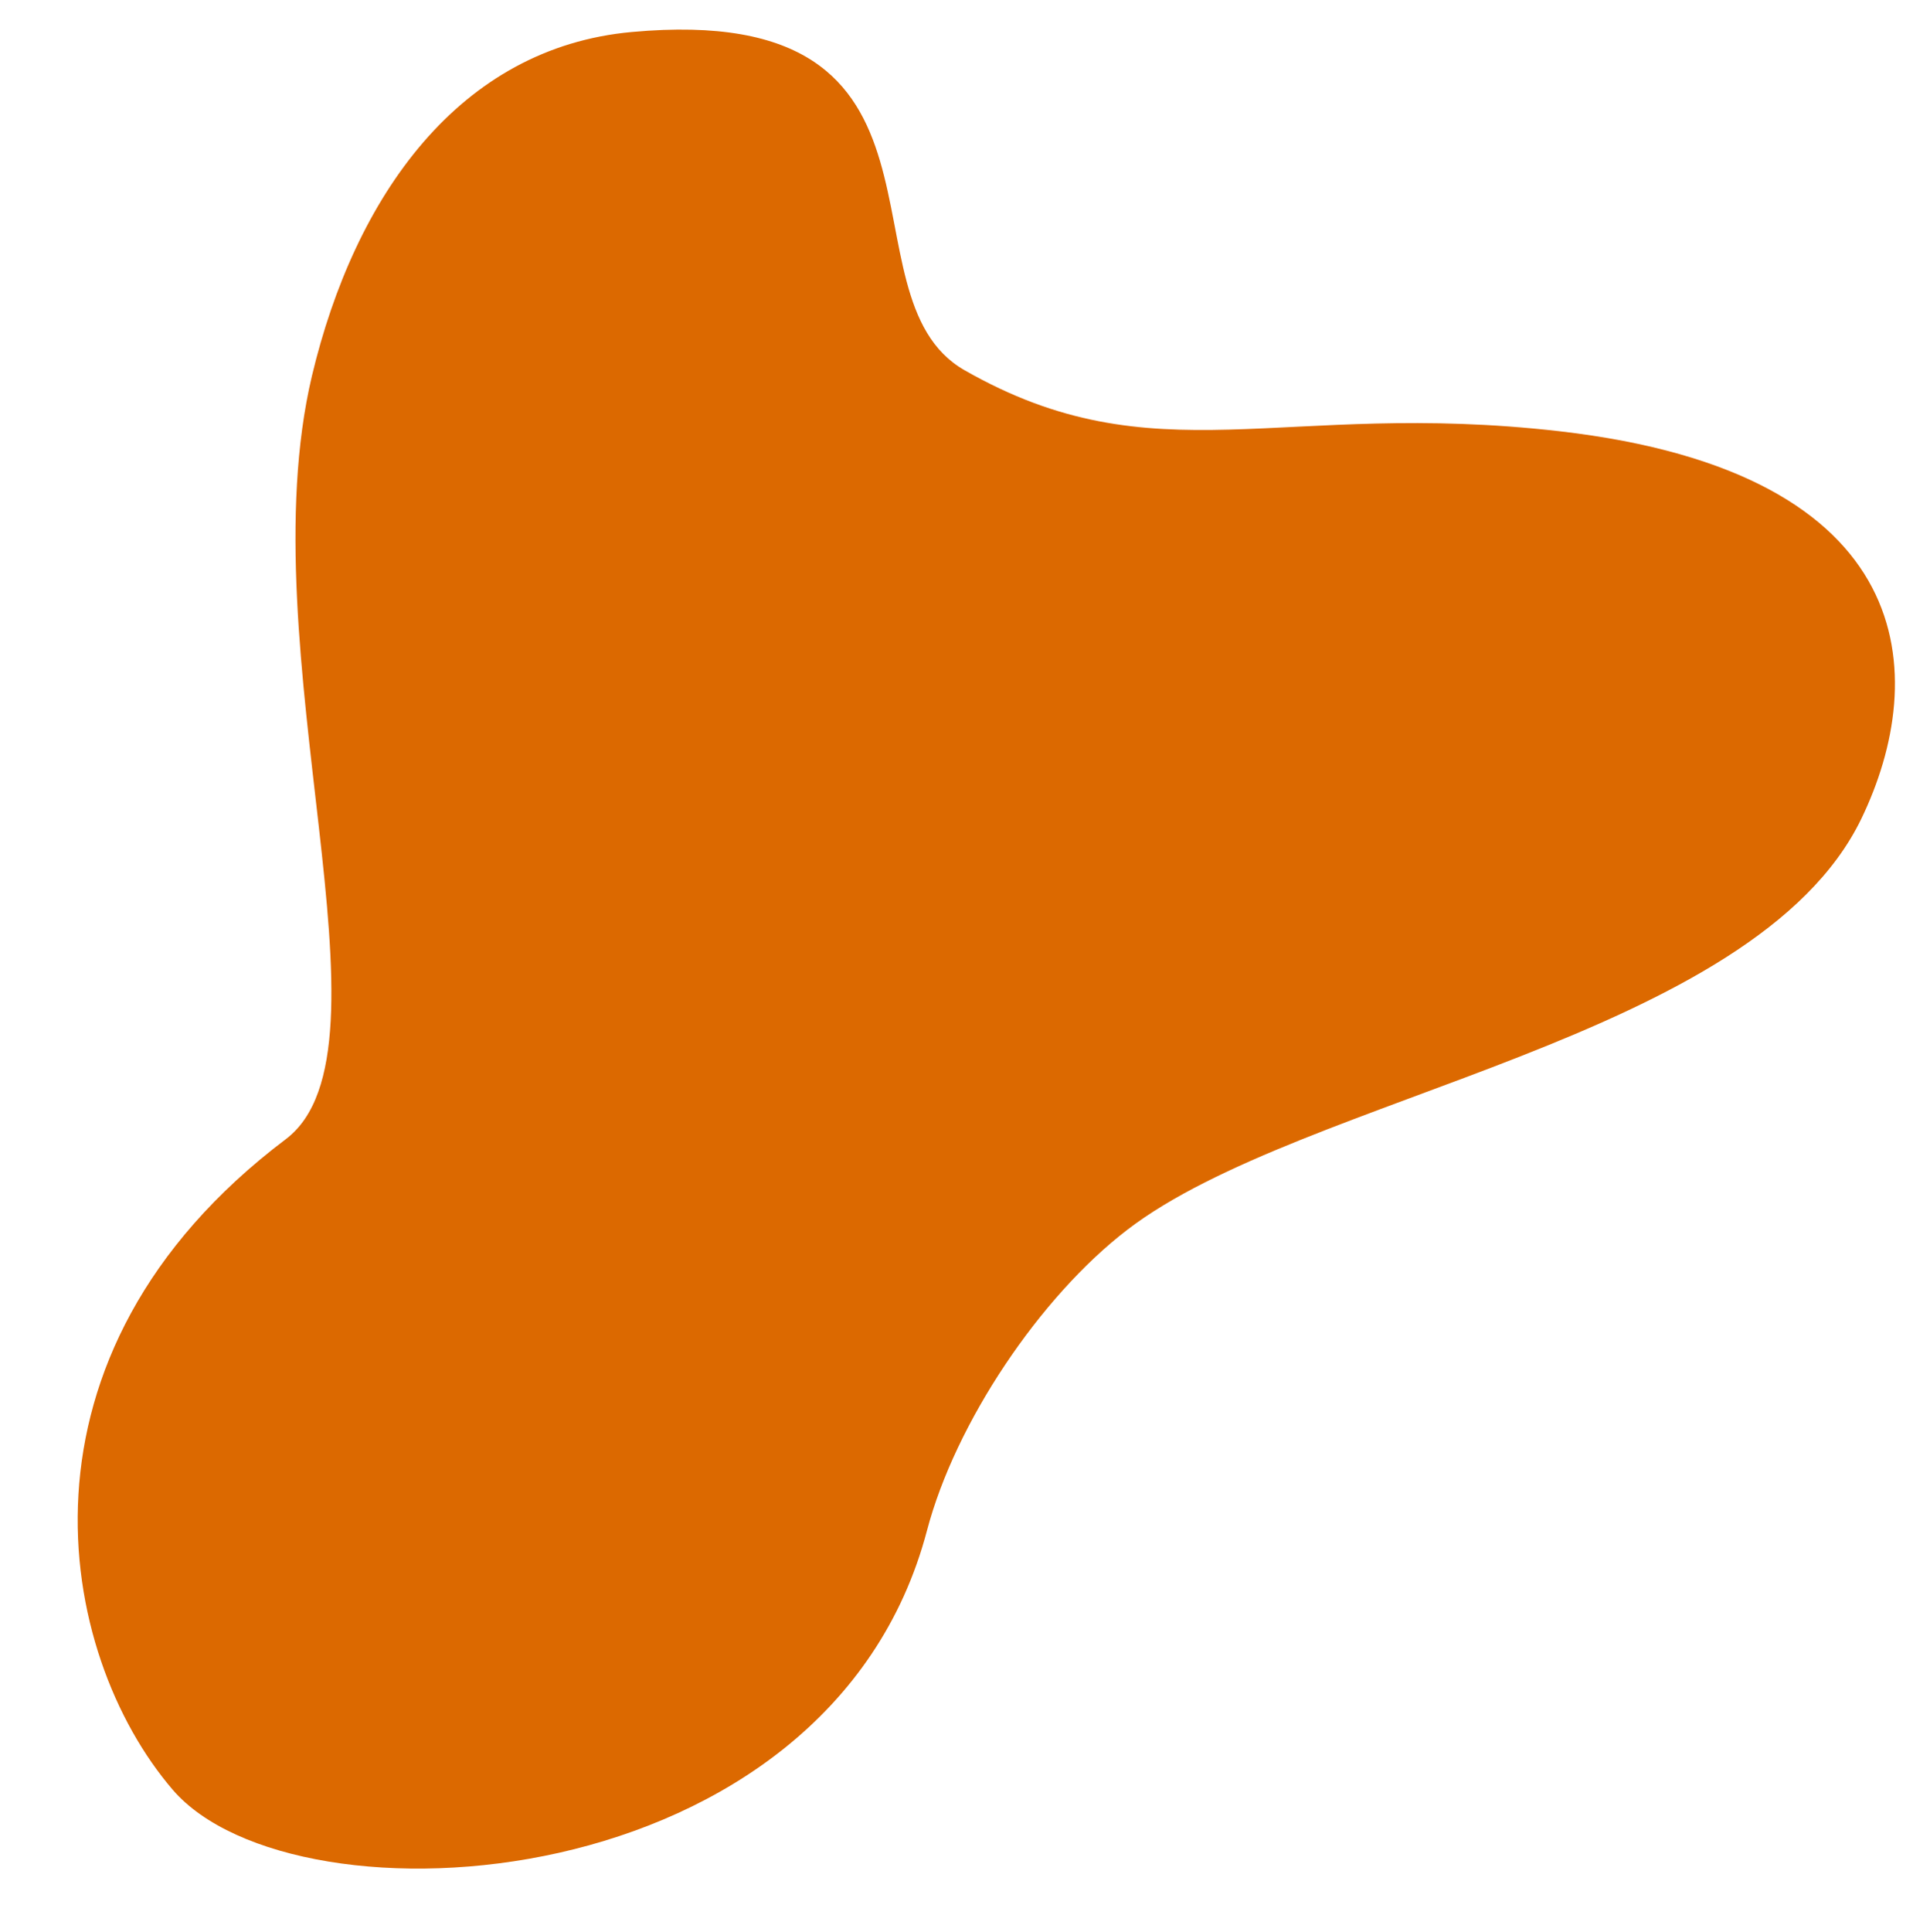
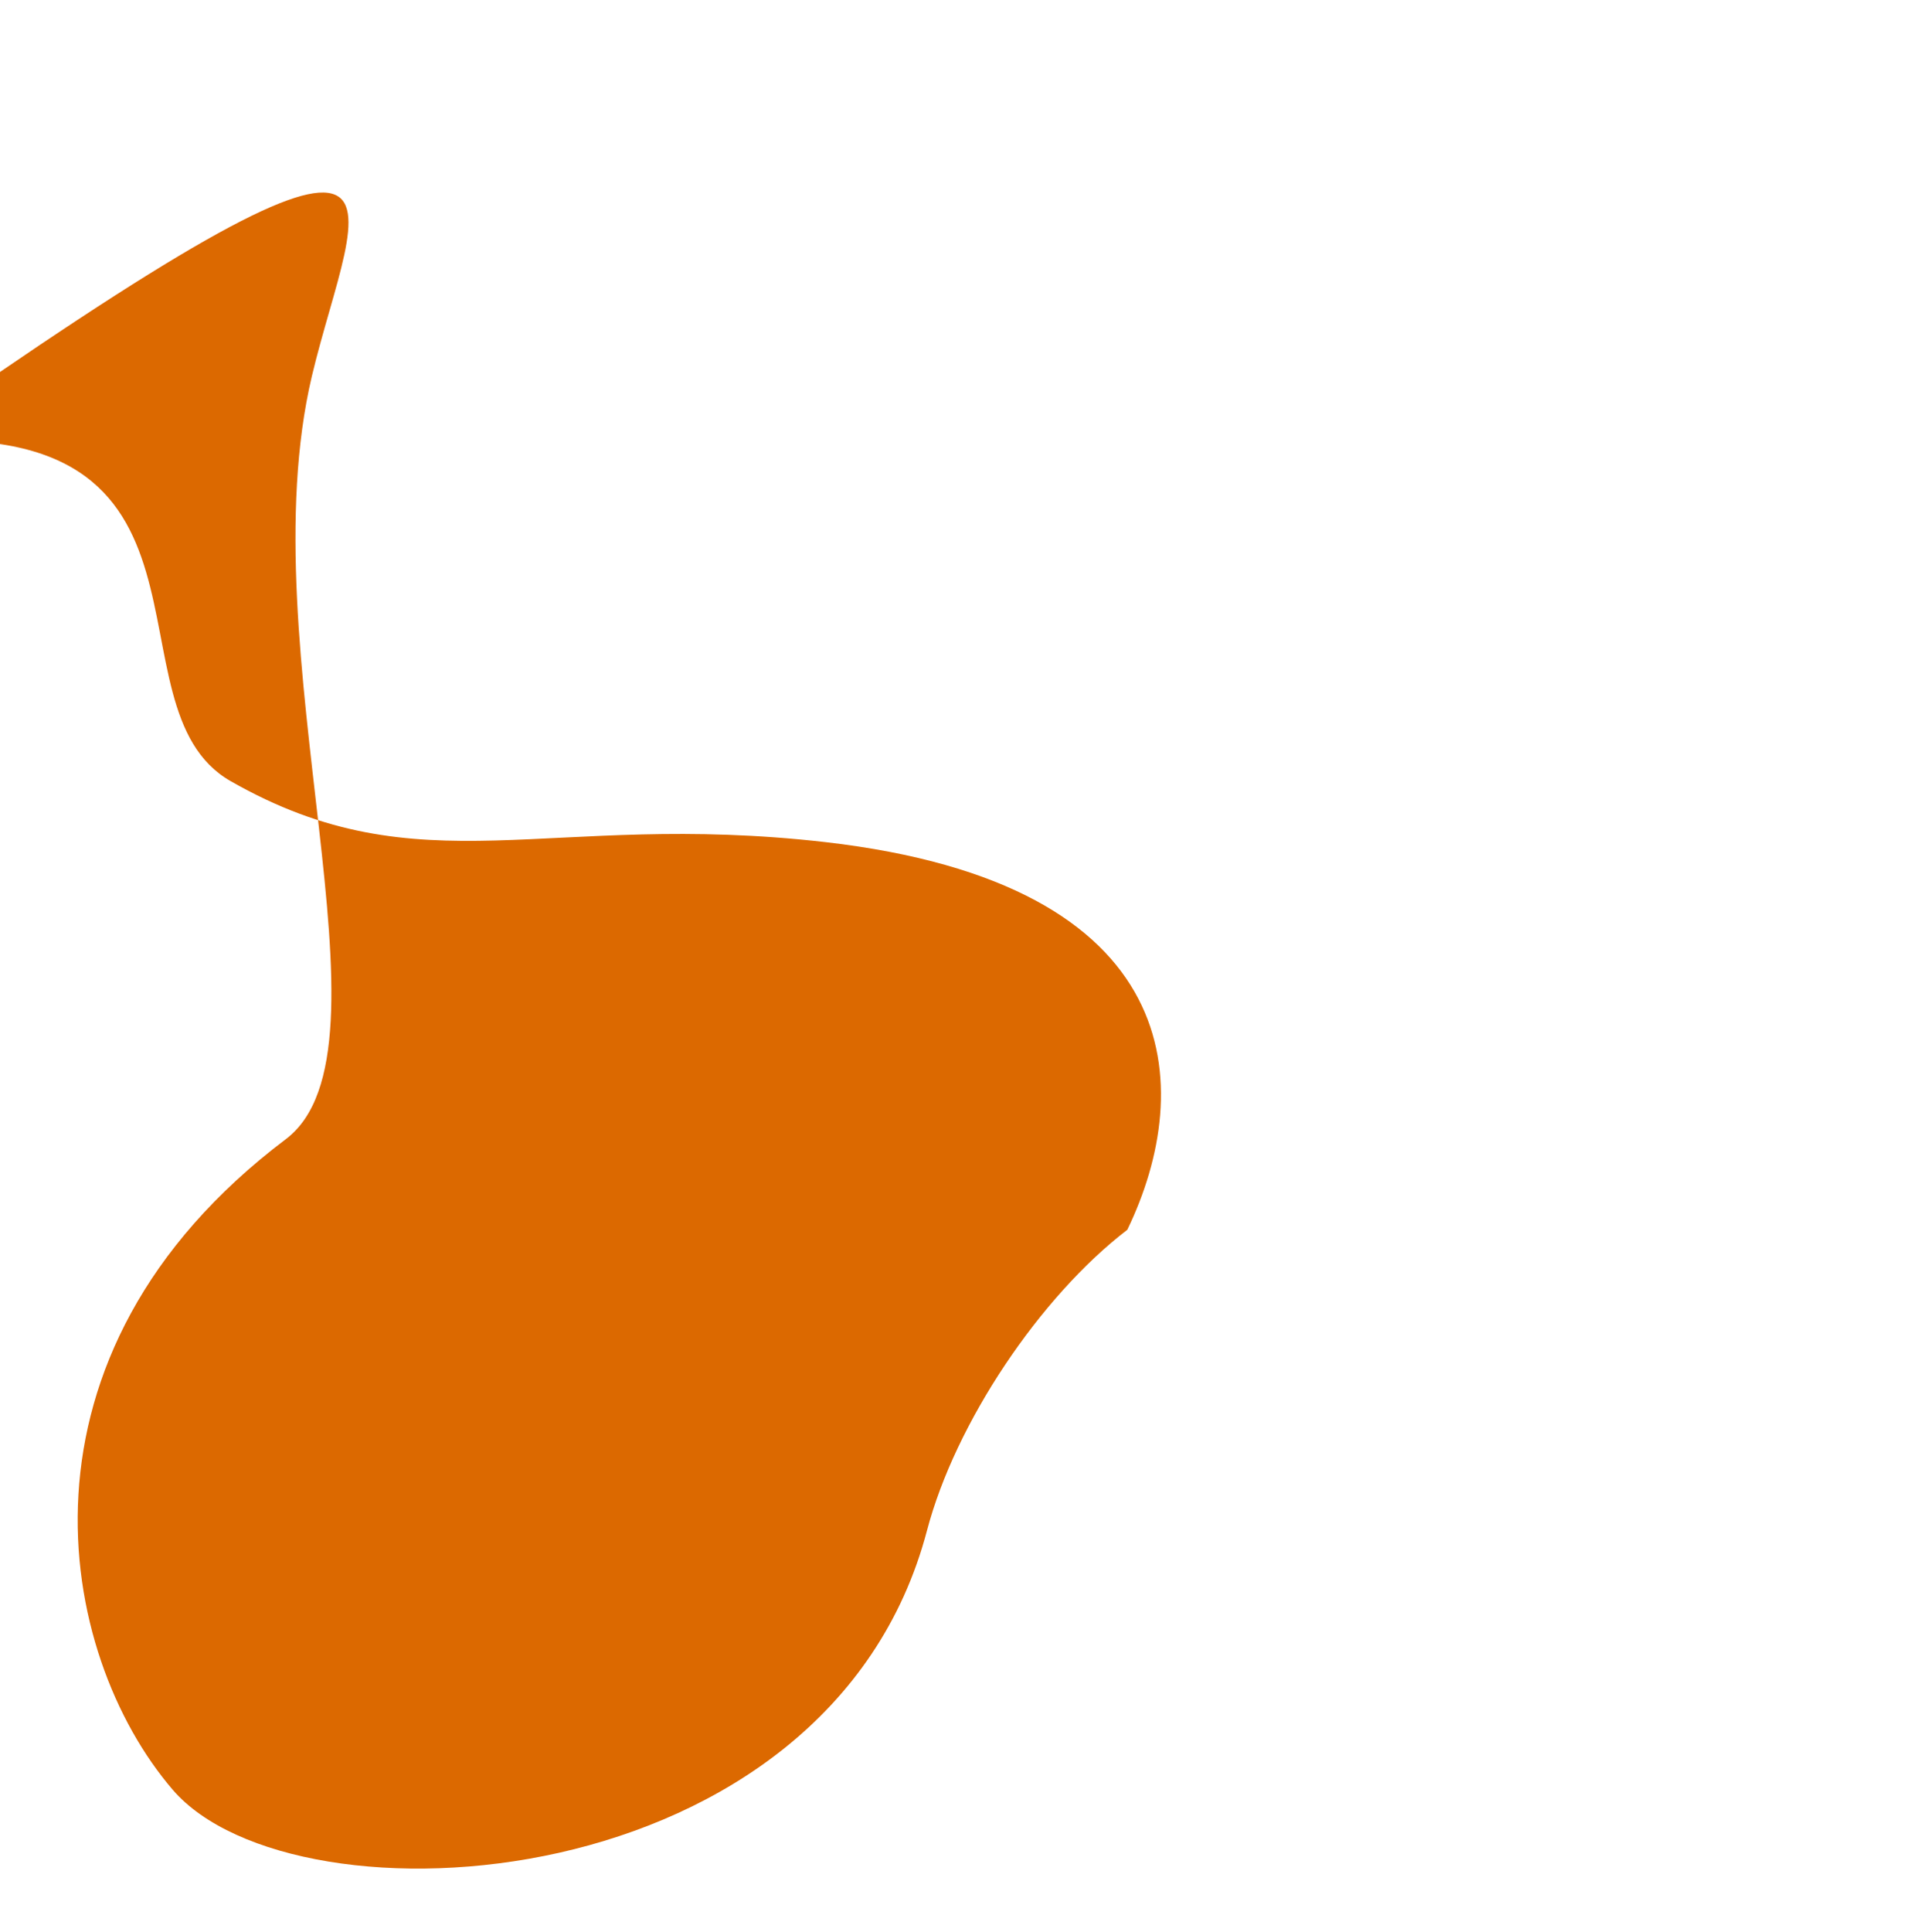
<svg xmlns="http://www.w3.org/2000/svg" fill="#000000" height="531.4" preserveAspectRatio="xMidYMid meet" version="1" viewBox="-21.4 -8.0 530.9 531.4" width="530.9" zoomAndPan="magnify">
  <g id="change1_1">
-     <path clip-rule="evenodd" d="M64.4,95.4C46.5,171,89.8,280.7,57.2,305.3 c-78.6,59.3-63.1,141.6-31.1,178.9c33.7,39.2,180.6,30.8,207.5-71.3c7.8-29.6,31.1-64.3,55.1-82.7c48.3-37.1,172.5-52.3,201.9-113 c18.9-39.1,16.7-95.1-83-106.6c-76.6-8.8-111.2,13.2-163.7-16.8c-35.8-20.5,4.4-101.8-91.5-93C105,5.1,76.2,45.8,64.4,95.4 L64.4,95.4z" fill="#dc6900" fill-rule="evenodd" />
+     <path clip-rule="evenodd" d="M64.4,95.4C46.5,171,89.8,280.7,57.2,305.3 c-78.6,59.3-63.1,141.6-31.1,178.9c33.7,39.2,180.6,30.8,207.5-71.3c7.8-29.6,31.1-64.3,55.1-82.7c18.9-39.1,16.7-95.1-83-106.6c-76.6-8.8-111.2,13.2-163.7-16.8c-35.8-20.5,4.4-101.8-91.5-93C105,5.1,76.2,45.8,64.4,95.4 L64.4,95.4z" fill="#dc6900" fill-rule="evenodd" />
  </g>
</svg>